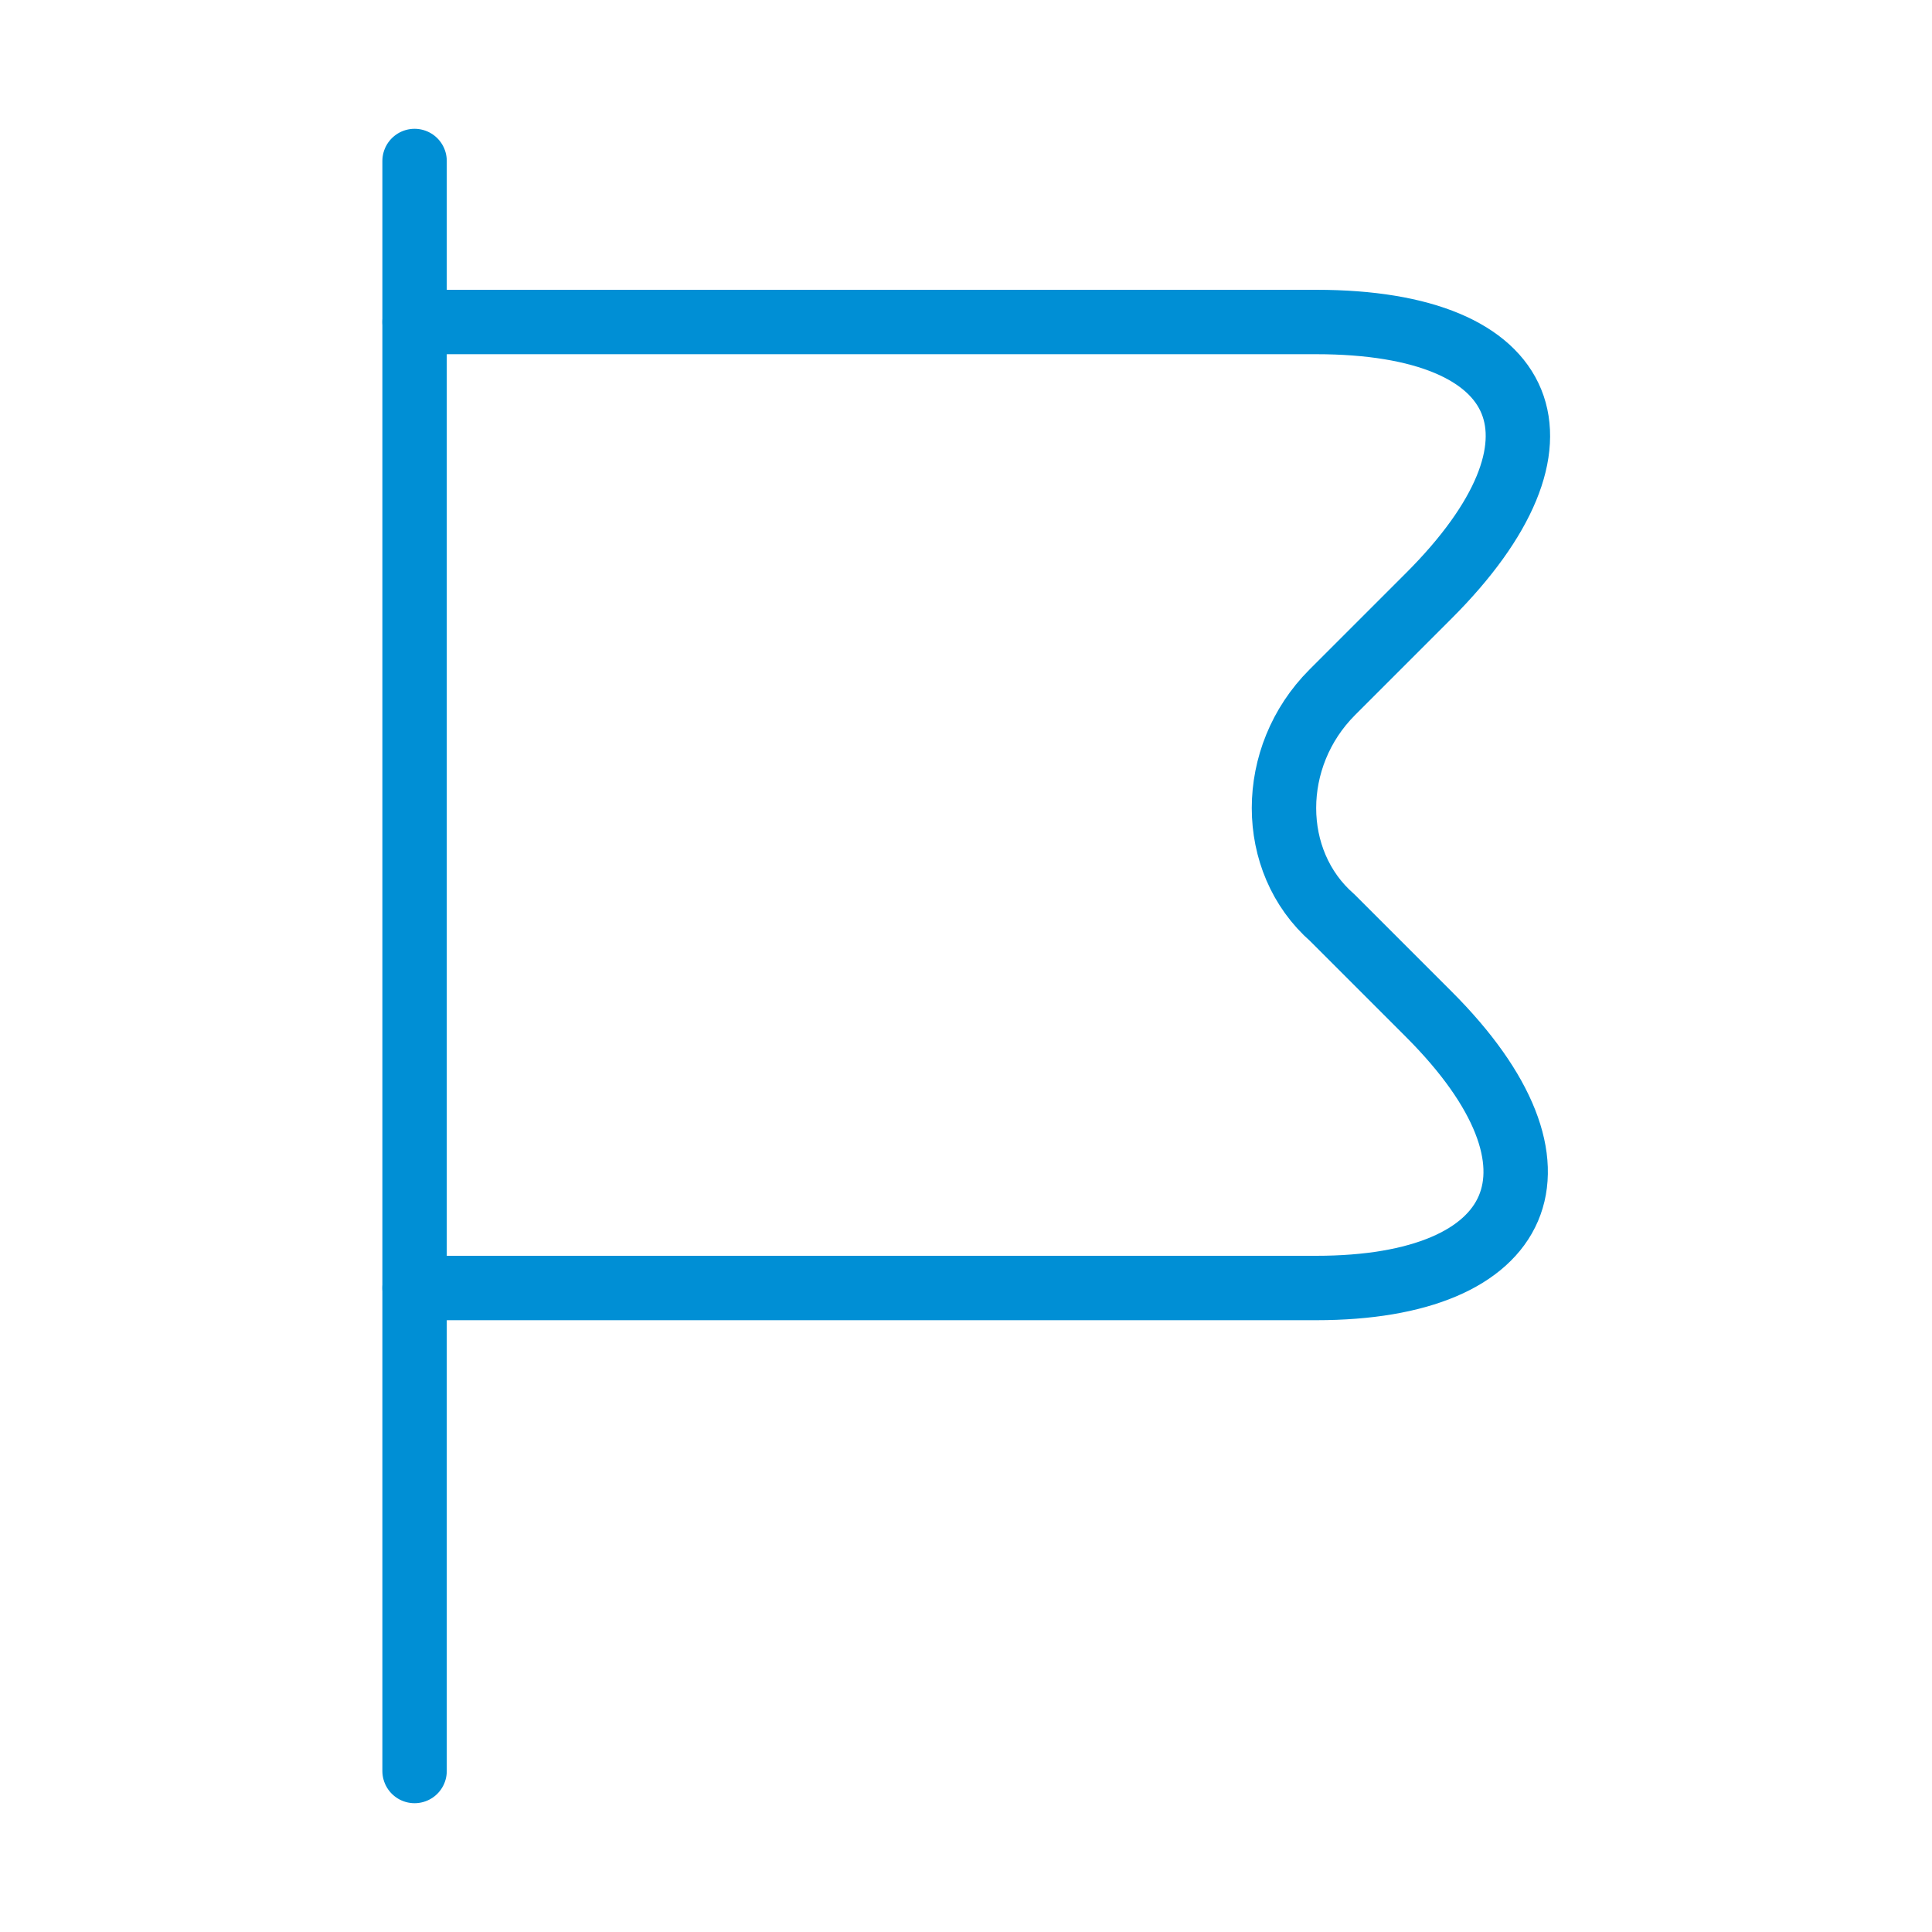
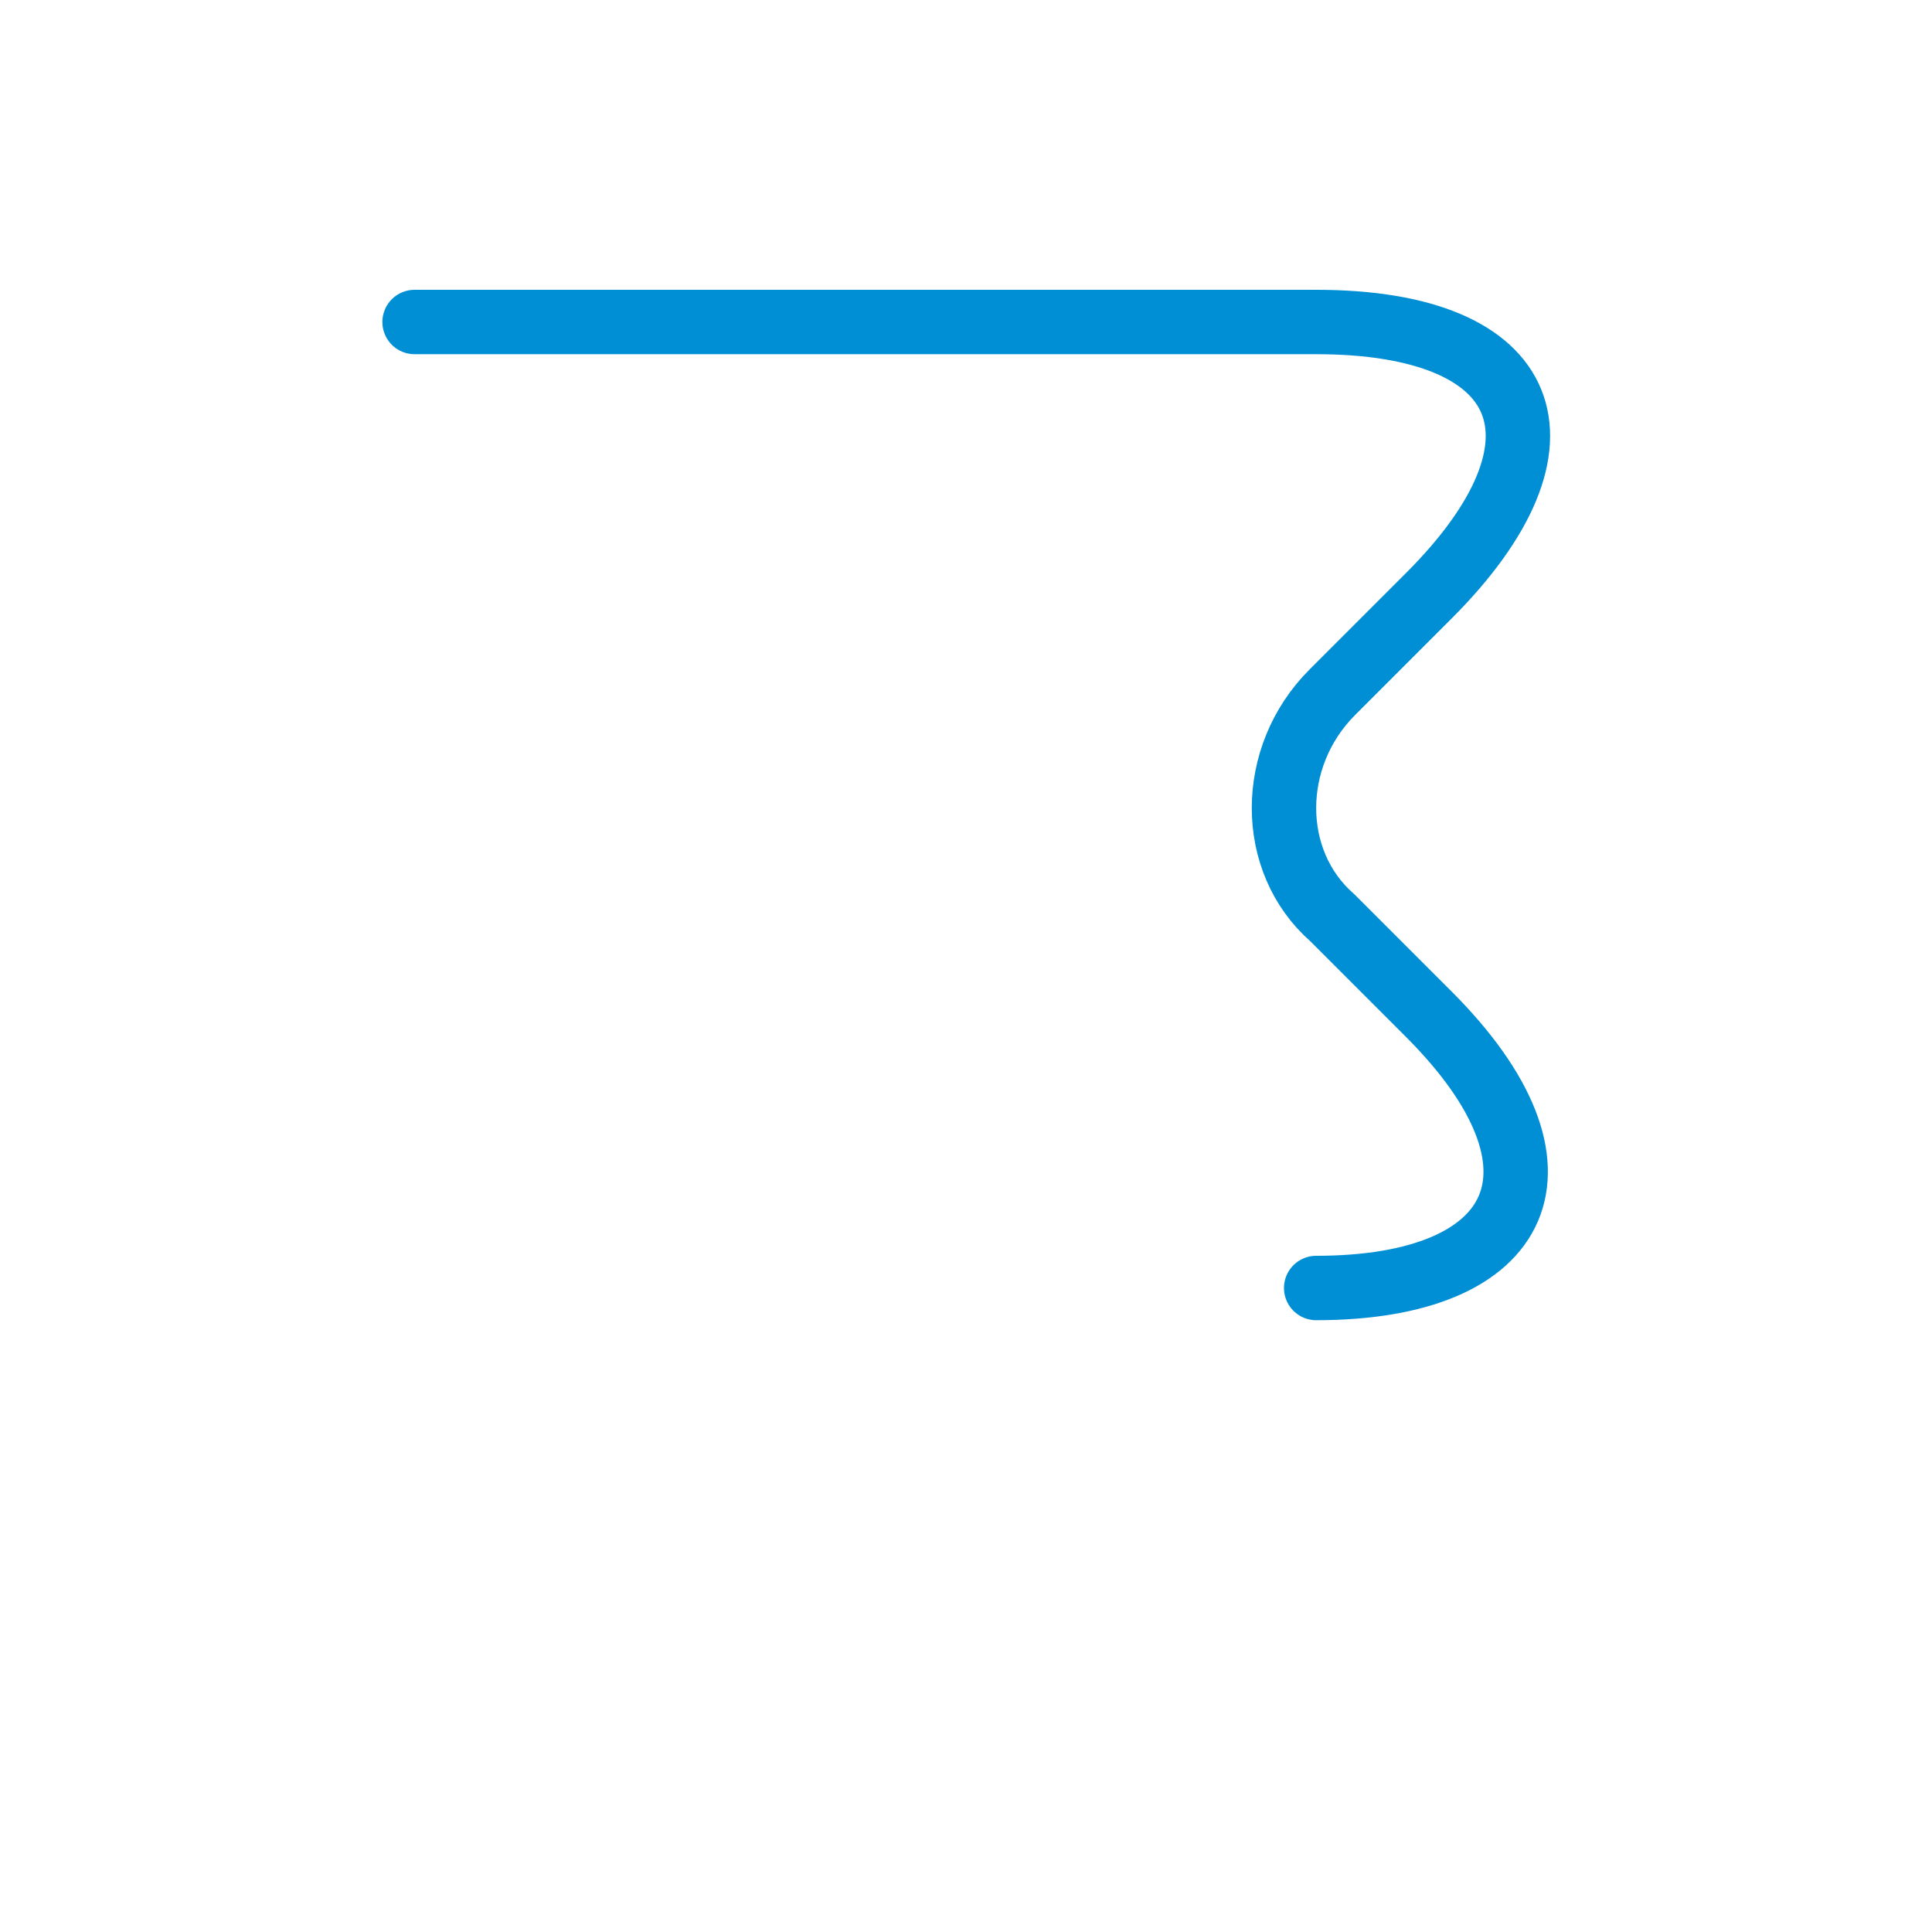
<svg xmlns="http://www.w3.org/2000/svg" width="60" height="60" viewBox="0 0 60 60" fill="none">
-   <path d="M12.875 5V55" stroke="#008FD5" stroke-width="2" stroke-miterlimit="10" stroke-linecap="round" stroke-linejoin="round" />
-   <path d="M12.875 10H40.875C47.625 10 49.125 13.75 44.375 18.5L41.375 21.5C39.375 23.5 39.375 26.75 41.375 28.5L44.375 31.5C49.125 36.25 47.375 40 40.875 40H12.875" stroke="#008FD5" stroke-width="2" stroke-miterlimit="10" stroke-linecap="round" stroke-linejoin="round" />
+   <path d="M12.875 10H40.875C47.625 10 49.125 13.75 44.375 18.5L41.375 21.5C39.375 23.5 39.375 26.75 41.375 28.5L44.375 31.5C49.125 36.25 47.375 40 40.875 40" stroke="#008FD5" stroke-width="2" stroke-miterlimit="10" stroke-linecap="round" stroke-linejoin="round" />
</svg>